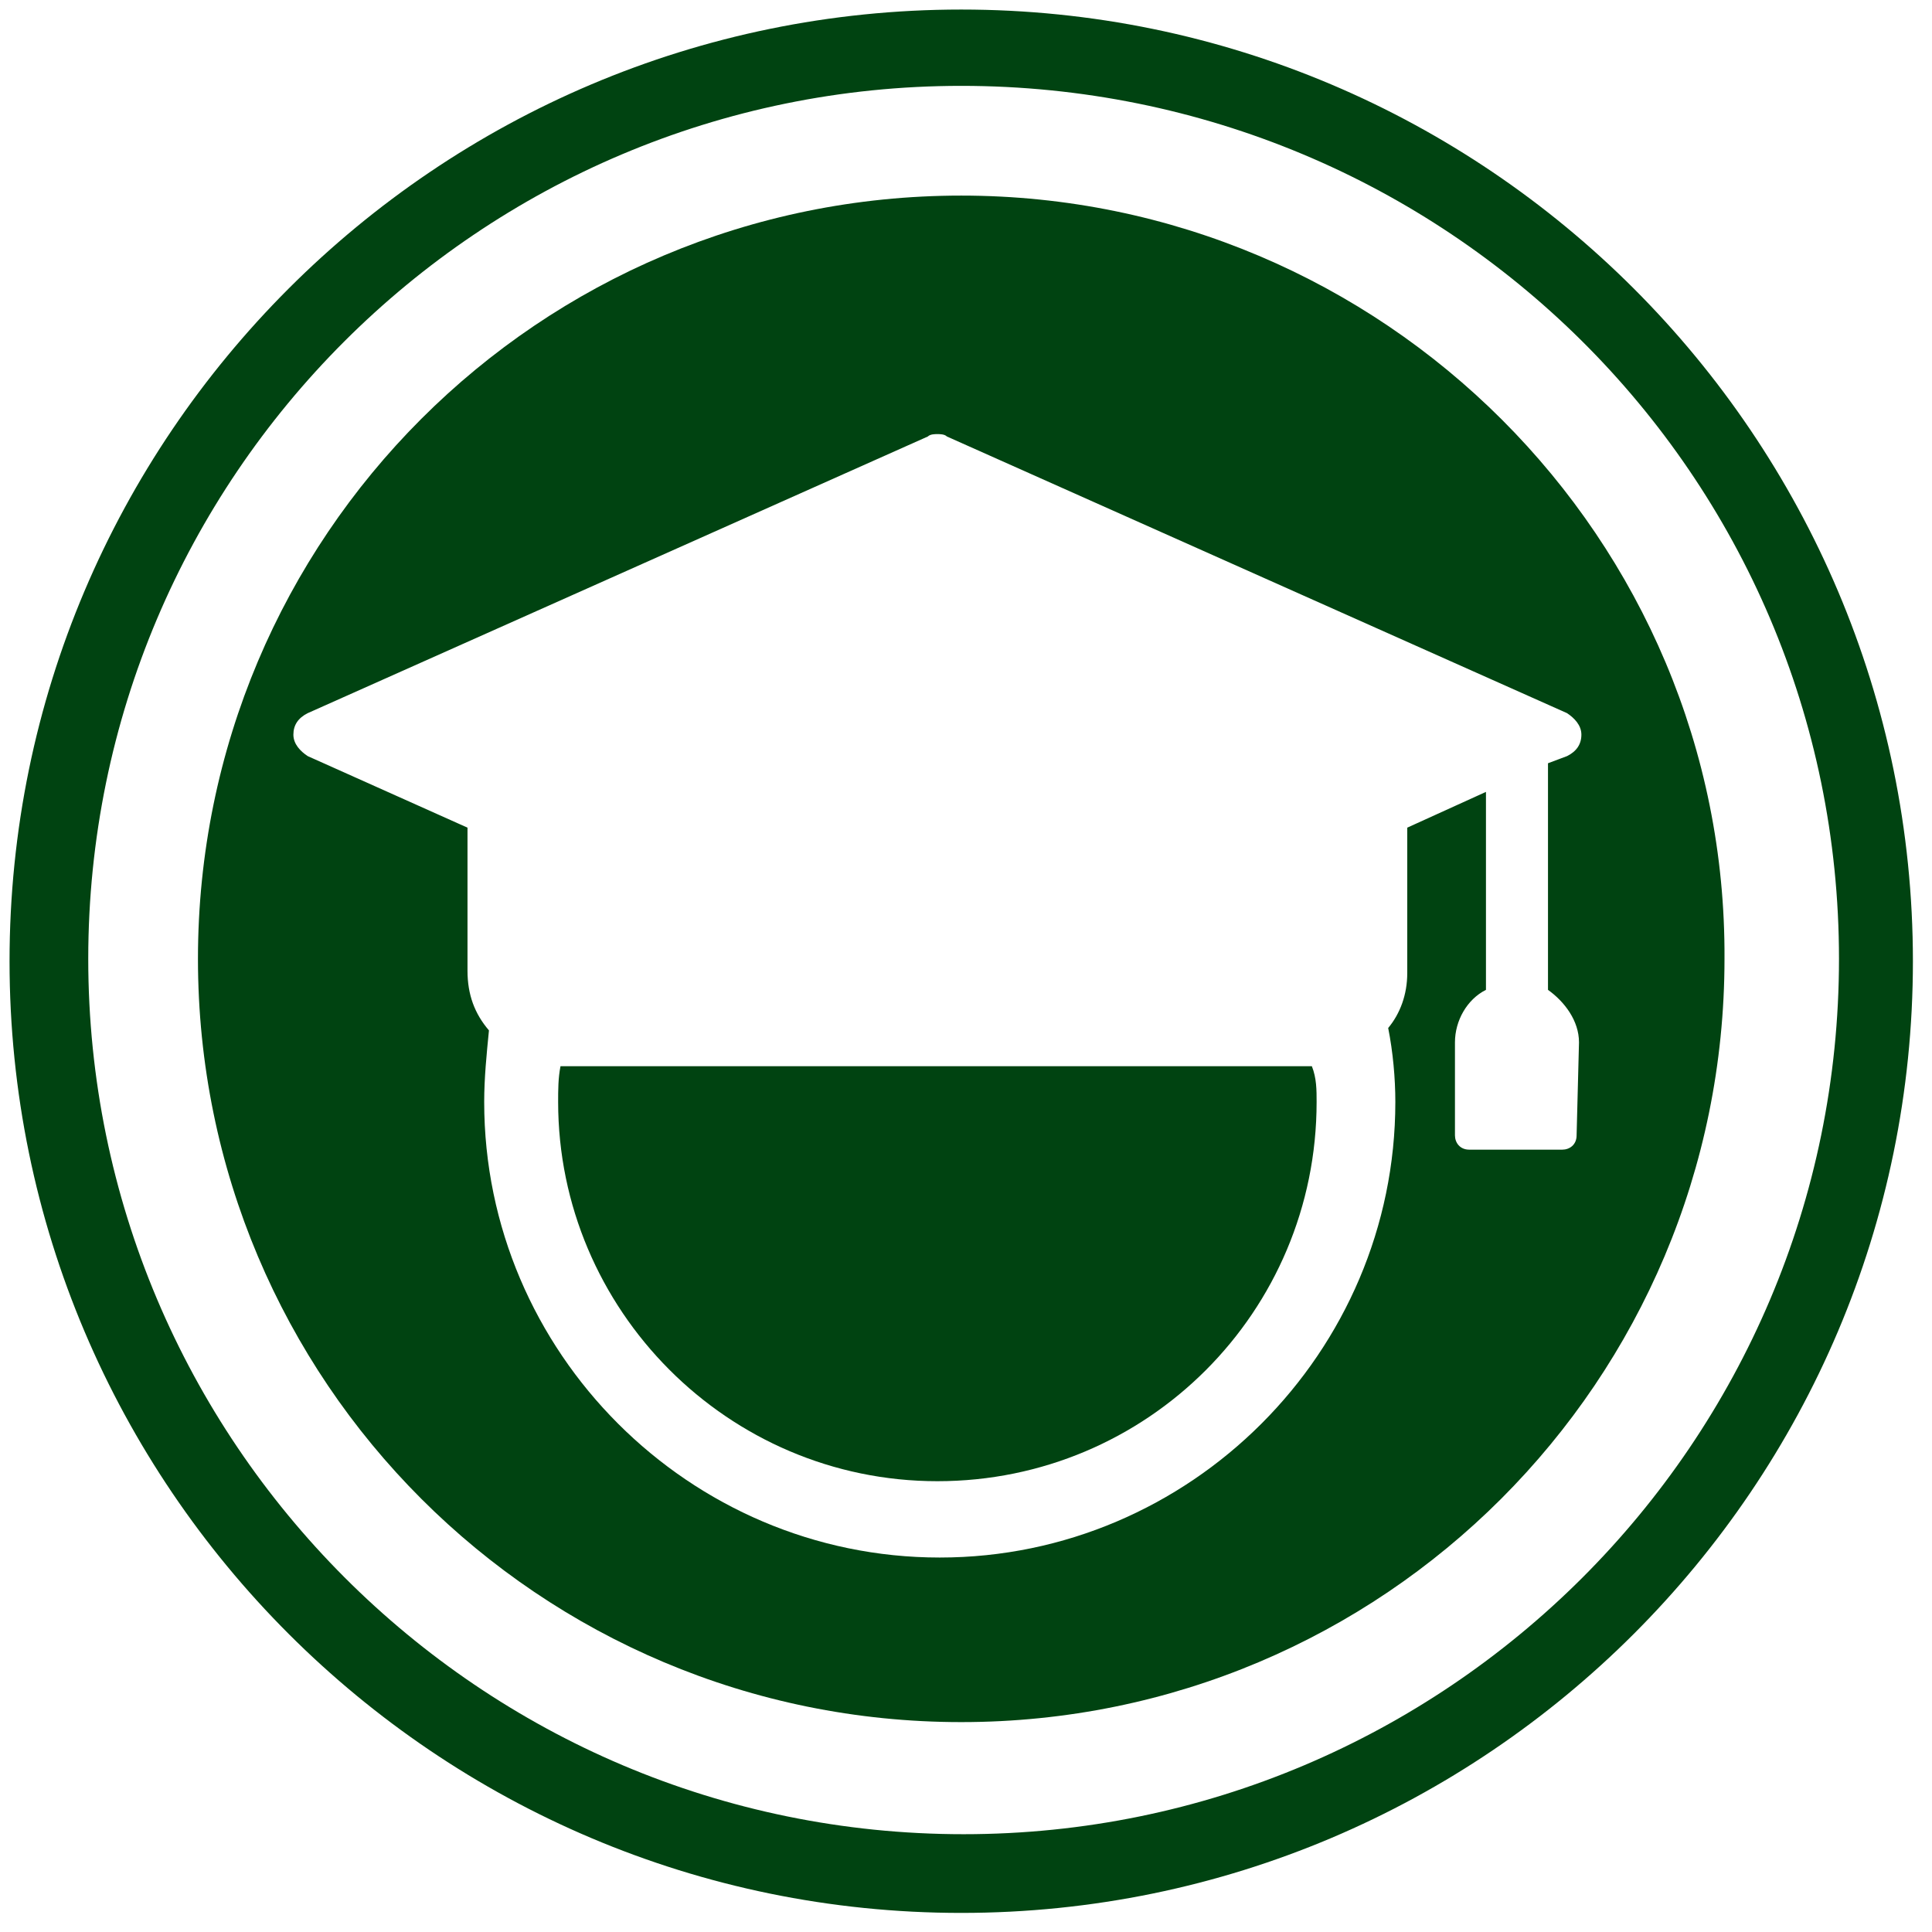
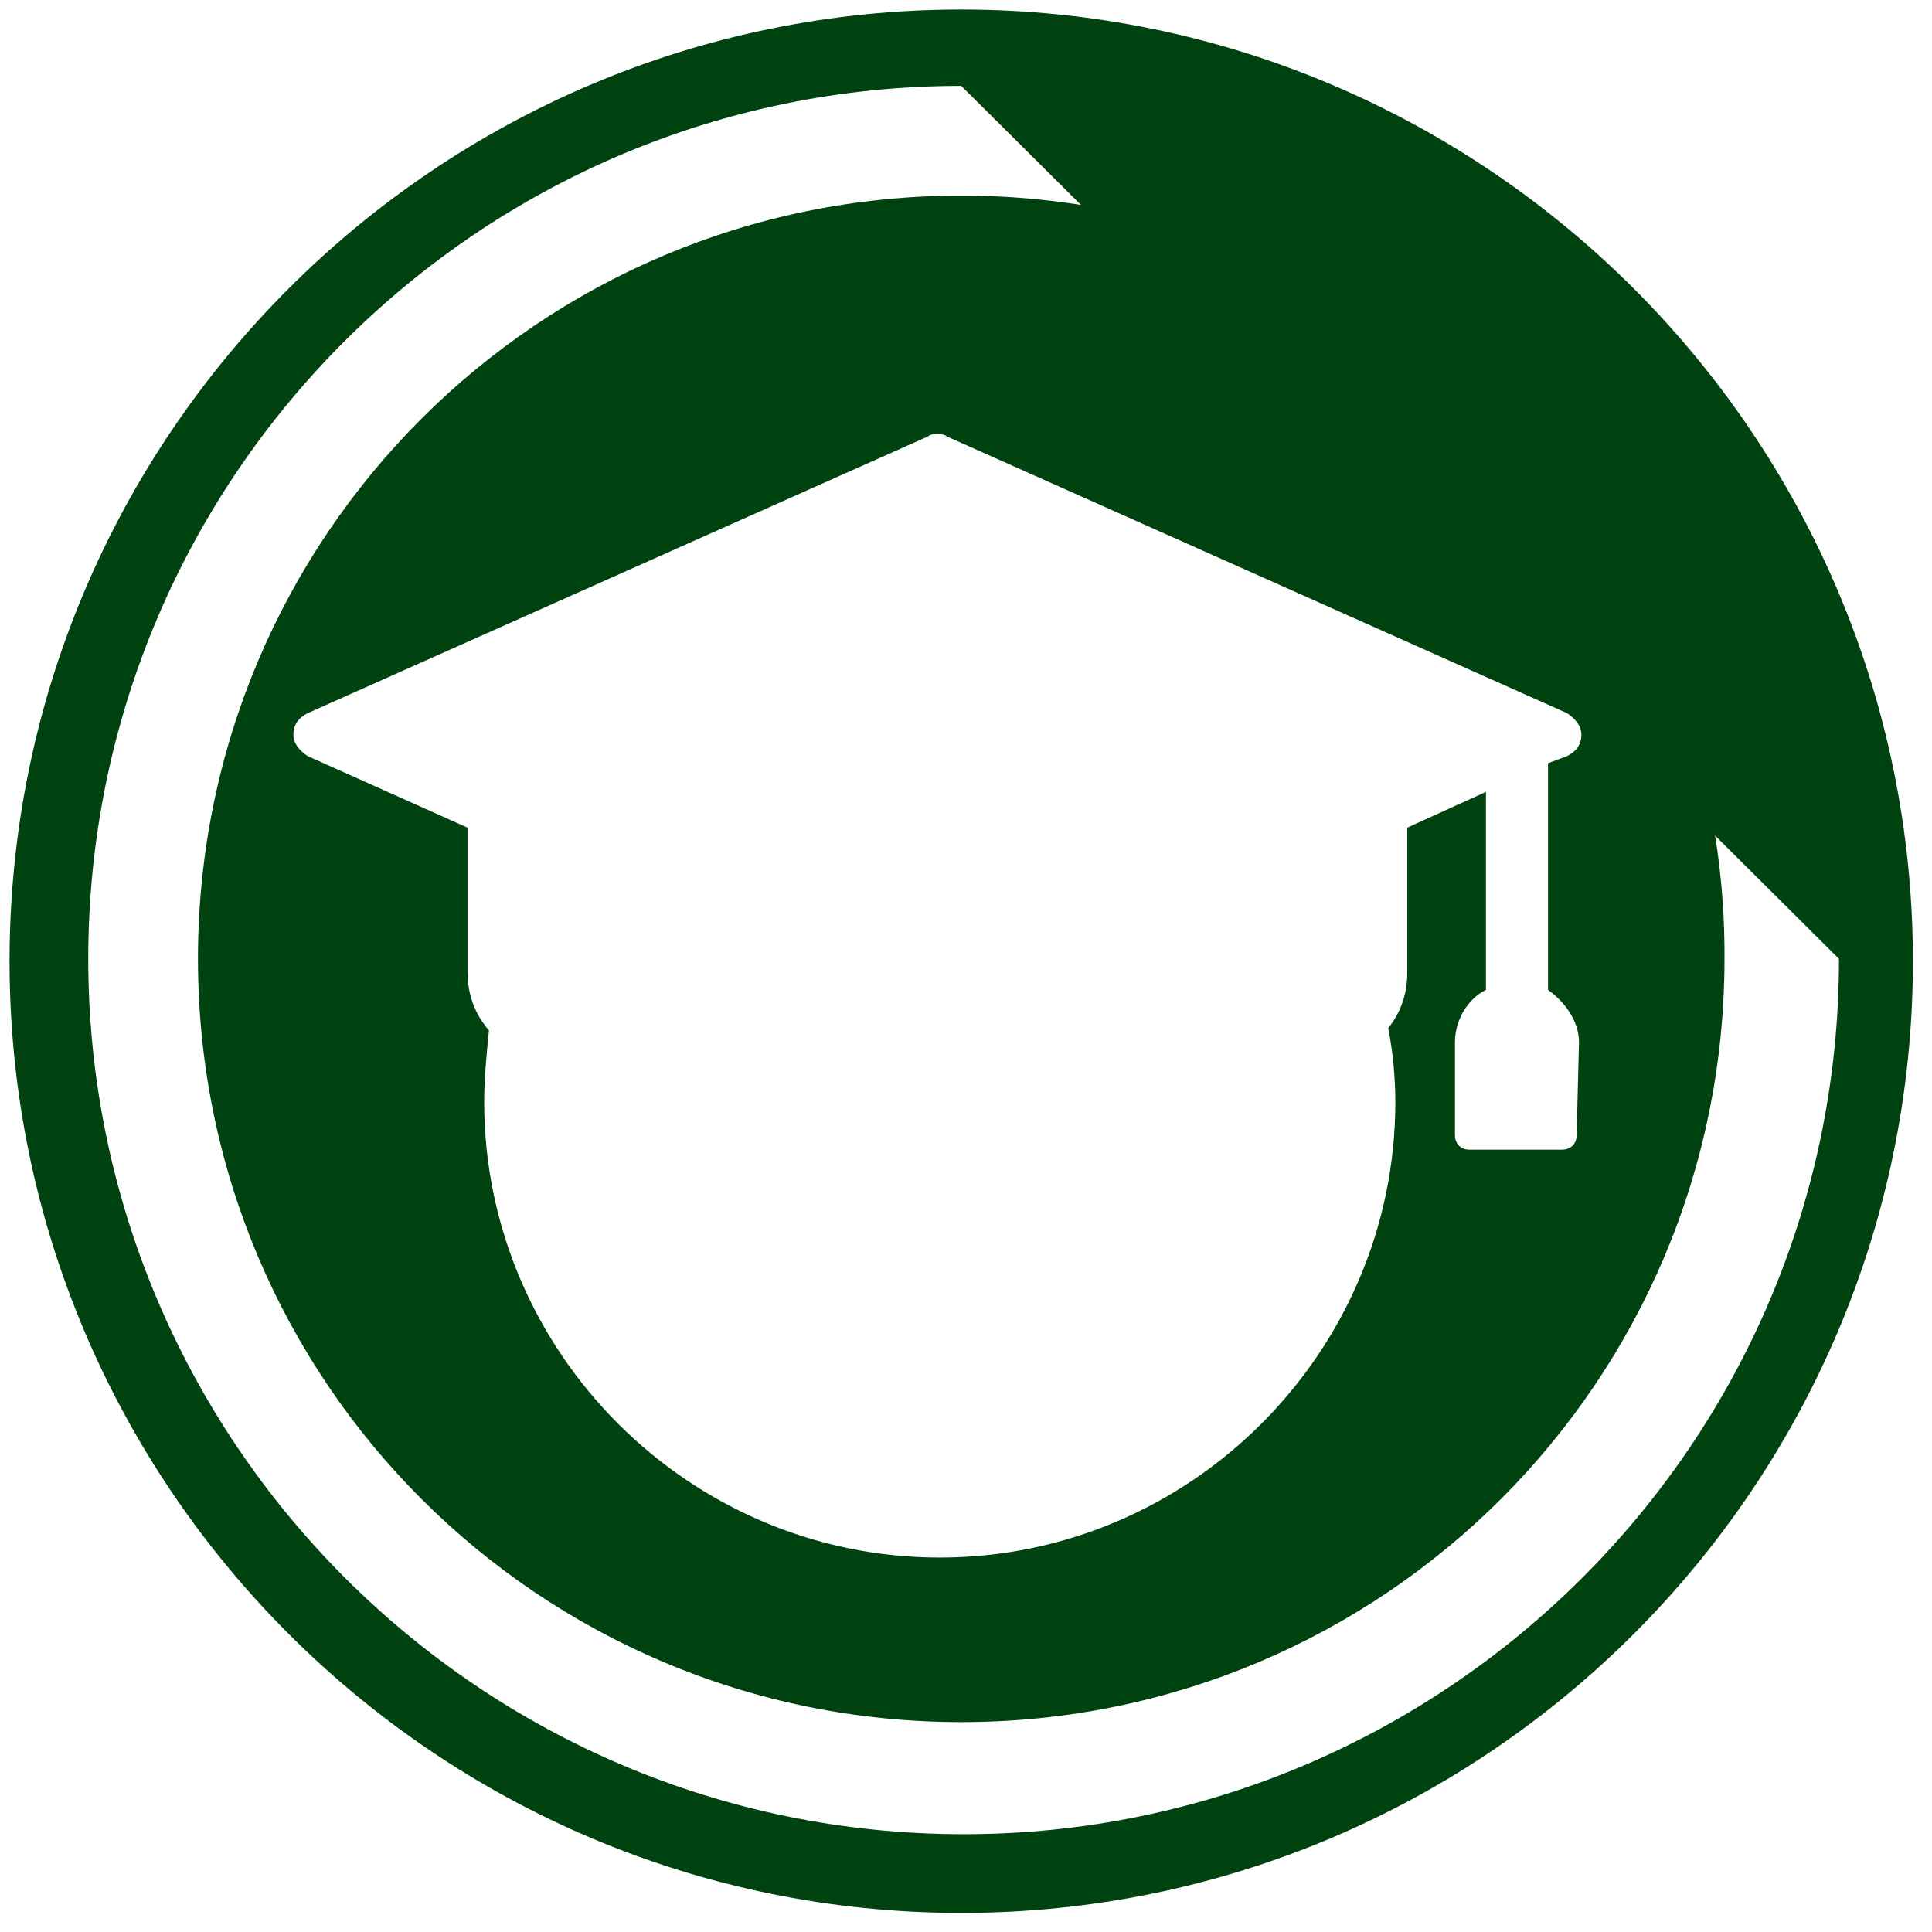
<svg xmlns="http://www.w3.org/2000/svg" width="84px" height="84px" viewBox="0 0 84 84" version="1.1">
  <title>dab-training</title>
  <g id="01-Home" stroke="none" stroke-width="1" fill="none" fill-rule="evenodd">
    <g id="Home" transform="translate(-678, -1253)" fill="#004311" fill-rule="nonzero">
      <g id="3.0-Menu-voices" transform="translate(150, 940)">
        <g id="DTraining" transform="translate(390, 281)">
          <g id="dab-training" transform="translate(138, 32)">
-             <path d="M41.793,83.17 C18.978,83.17 0.415,64.607 0.415,41.793 C0.415,18.978 18.978,0.415 41.793,0.415 C64.607,0.415 83.17,18.978 83.17,41.793 C83.17,64.607 64.607,83.17 41.793,83.17 Z M41.793,3.733 C20.844,3.733 3.837,20.741 3.837,41.689 C3.837,62.637 20.844,79.748 41.896,79.748 C62.844,79.748 79.956,62.741 79.956,41.689 C79.956,20.637 62.844,3.733 41.793,3.733 Z" id="Shape" />
-             <path d="M57.037,46.356 L40.341,46.356 L24.37,46.356 C24.267,46.874 24.267,47.393 24.267,47.911 C24.267,56.933 31.63,64.4 40.756,64.4 C49.881,64.4 57.244,57.037 57.244,47.911 C57.244,47.393 57.244,46.874 57.037,46.356 C57.141,46.356 57.141,46.356 57.037,46.356" id="Path" />
+             <path d="M41.793,83.17 C18.978,83.17 0.415,64.607 0.415,41.793 C0.415,18.978 18.978,0.415 41.793,0.415 C64.607,0.415 83.17,18.978 83.17,41.793 C83.17,64.607 64.607,83.17 41.793,83.17 Z M41.793,3.733 C20.844,3.733 3.837,20.741 3.837,41.689 C3.837,62.637 20.844,79.748 41.896,79.748 C62.844,79.748 79.956,62.741 79.956,41.689 Z" id="Shape" />
            <path d="M68.548,49.363 C68.548,49.778 68.237,49.985 67.926,49.985 L63.881,49.985 C63.467,49.985 63.259,49.674 63.259,49.363 L63.259,45.319 C63.259,44.385 63.778,43.452 64.607,43.037 L64.607,34.43 L61.185,35.985 L61.185,42.311 C61.185,43.244 60.874,44.074 60.356,44.696 C60.563,45.733 60.667,46.874 60.667,47.911 C60.667,58.8 51.748,67.719 40.859,67.719 C29.97,67.719 21.052,58.8 21.052,47.911 C21.052,46.874 21.156,45.837 21.259,44.8 C20.637,44.074 20.326,43.244 20.326,42.207 L20.326,35.985 L13.378,32.874 C13.067,32.667 12.756,32.356 12.756,31.941 C12.756,31.526 12.963,31.215 13.378,31.007 L40.341,18.978 C40.444,18.874 40.652,18.874 40.756,18.874 C40.859,18.874 41.067,18.874 41.17,18.978 L68.133,31.007 C68.444,31.215 68.756,31.526 68.756,31.941 C68.756,32.356 68.548,32.667 68.133,32.874 L67.304,33.185 L67.304,43.037 C68.03,43.556 68.652,44.385 68.652,45.319 L68.548,49.363 L68.548,49.363 Z M41.793,8.504 C23.437,8.504 8.607,23.333 8.607,41.689 C8.607,60.044 23.437,74.874 41.793,74.874 C60.148,74.874 74.978,60.044 74.978,41.689 C75.081,23.437 60.148,8.504 41.793,8.504" id="Shape" />
          </g>
        </g>
      </g>
    </g>
  </g>
</svg>